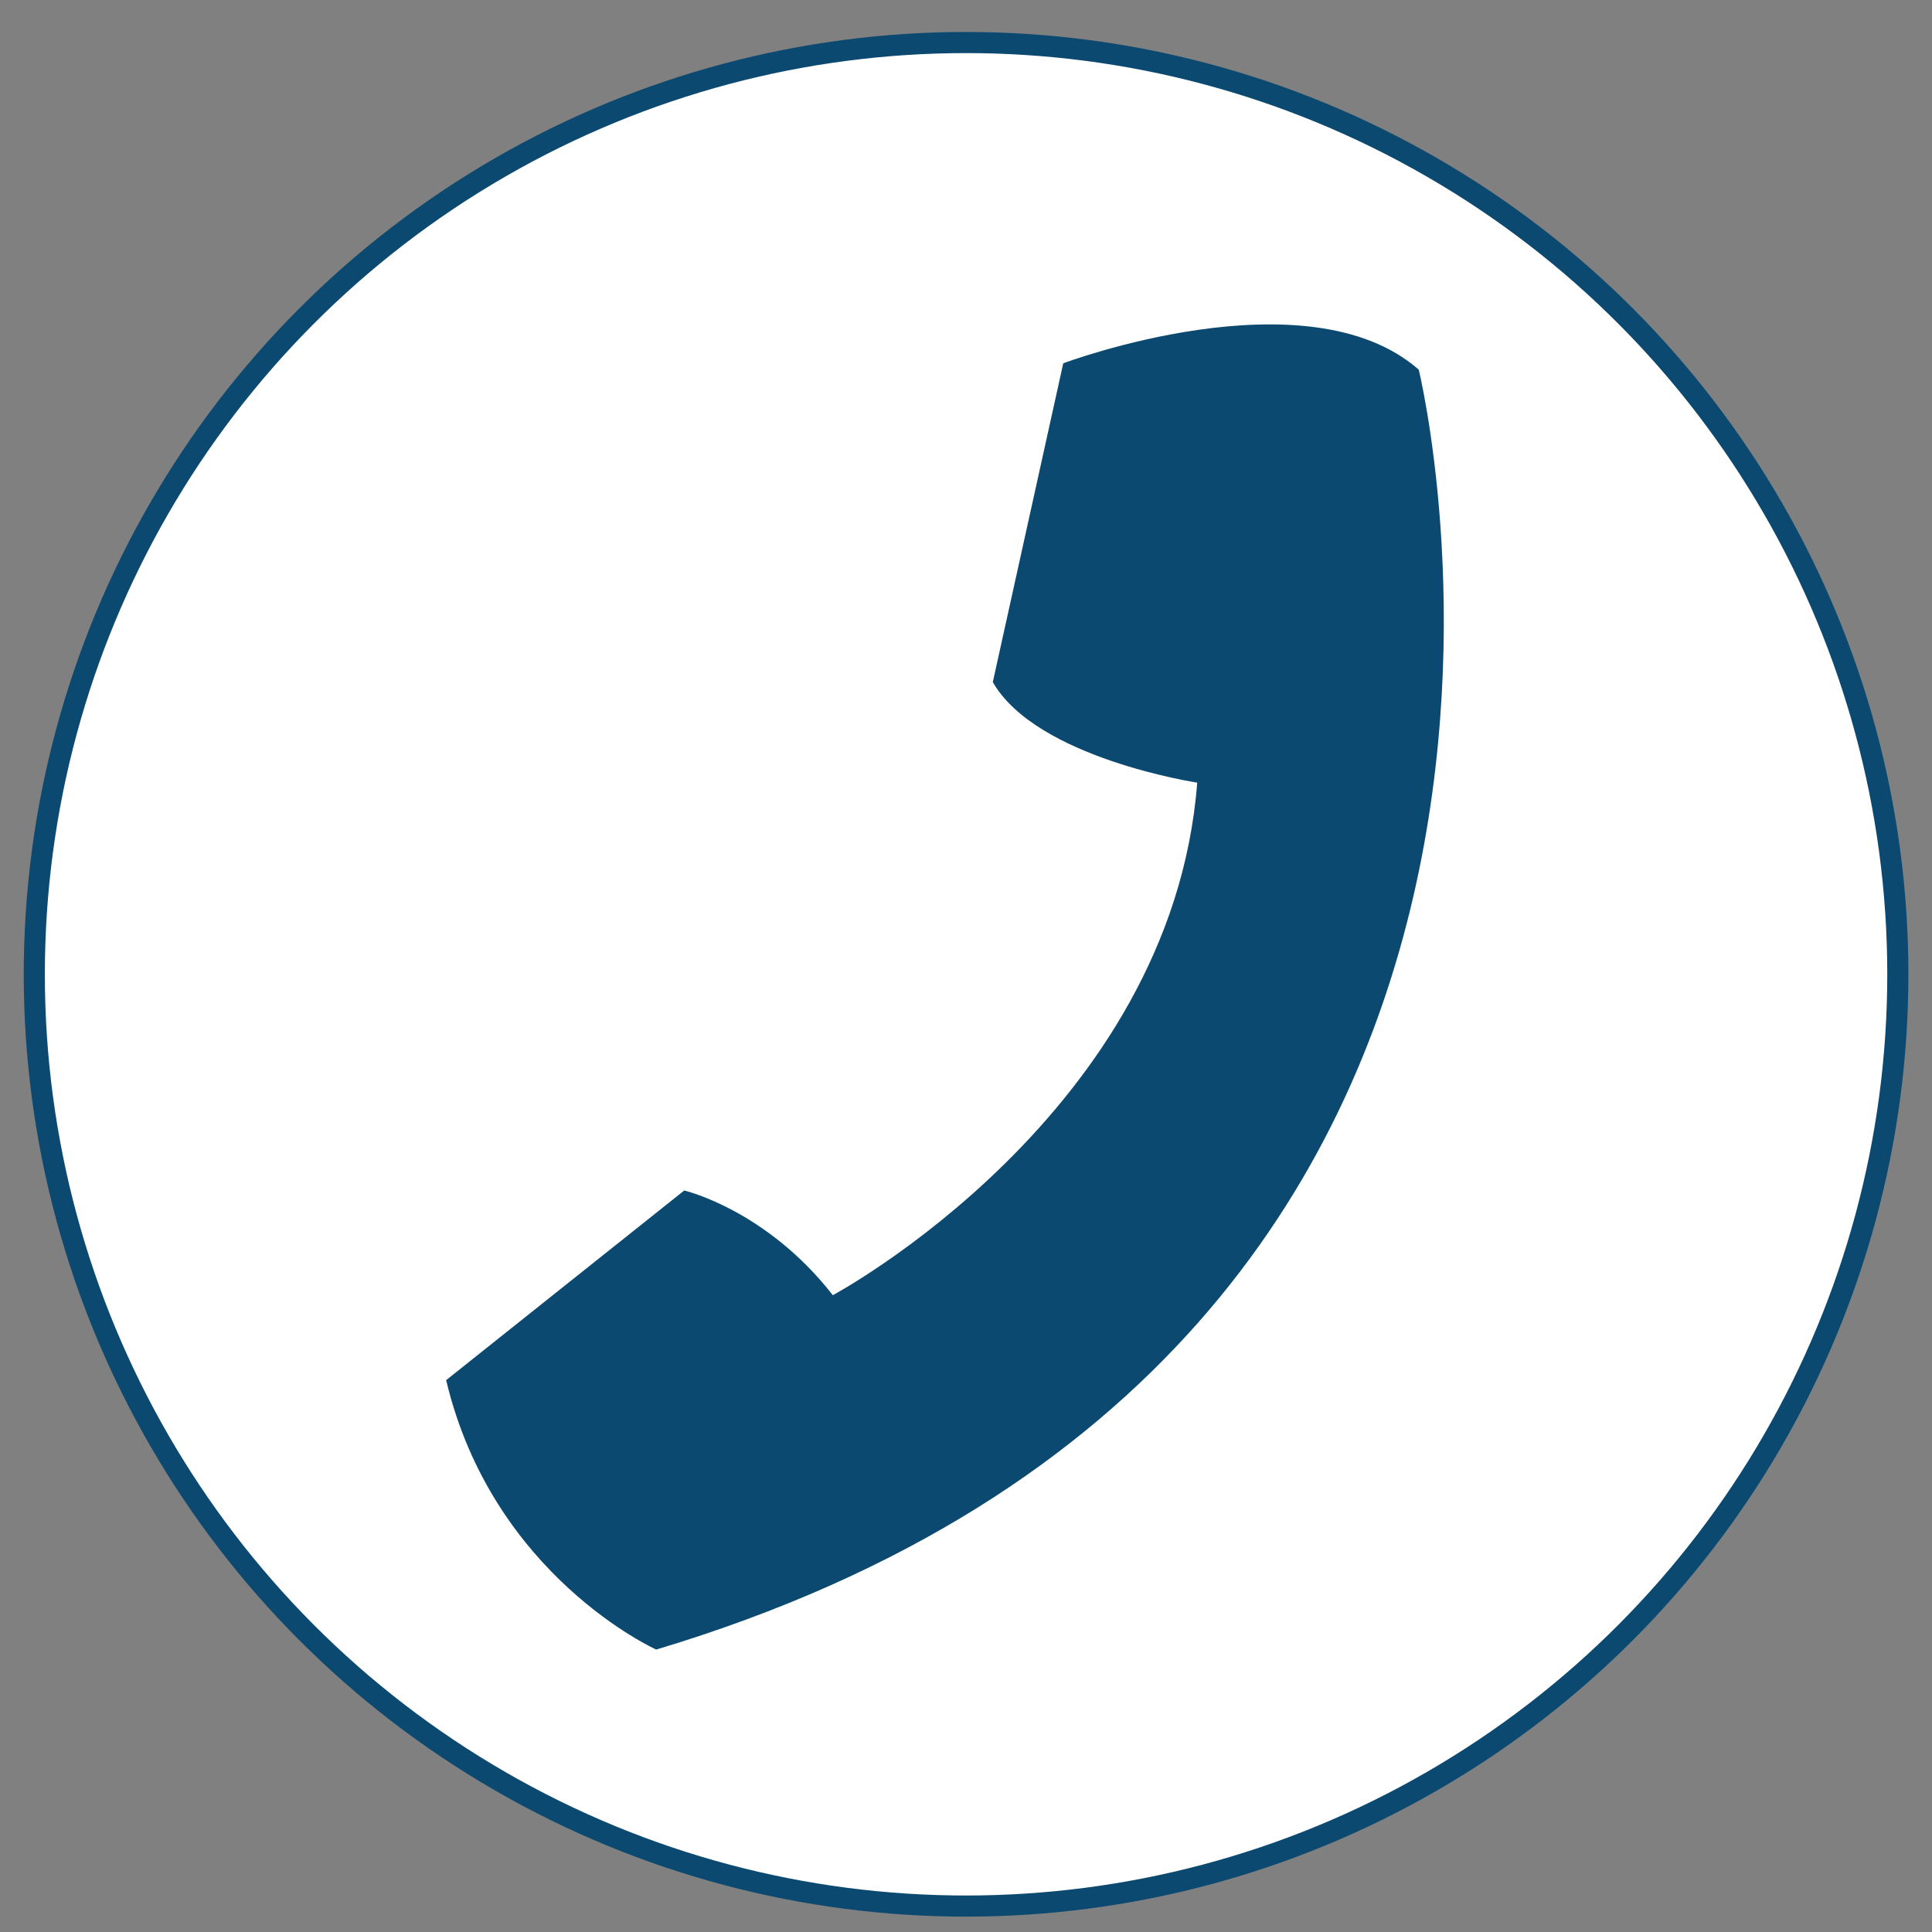
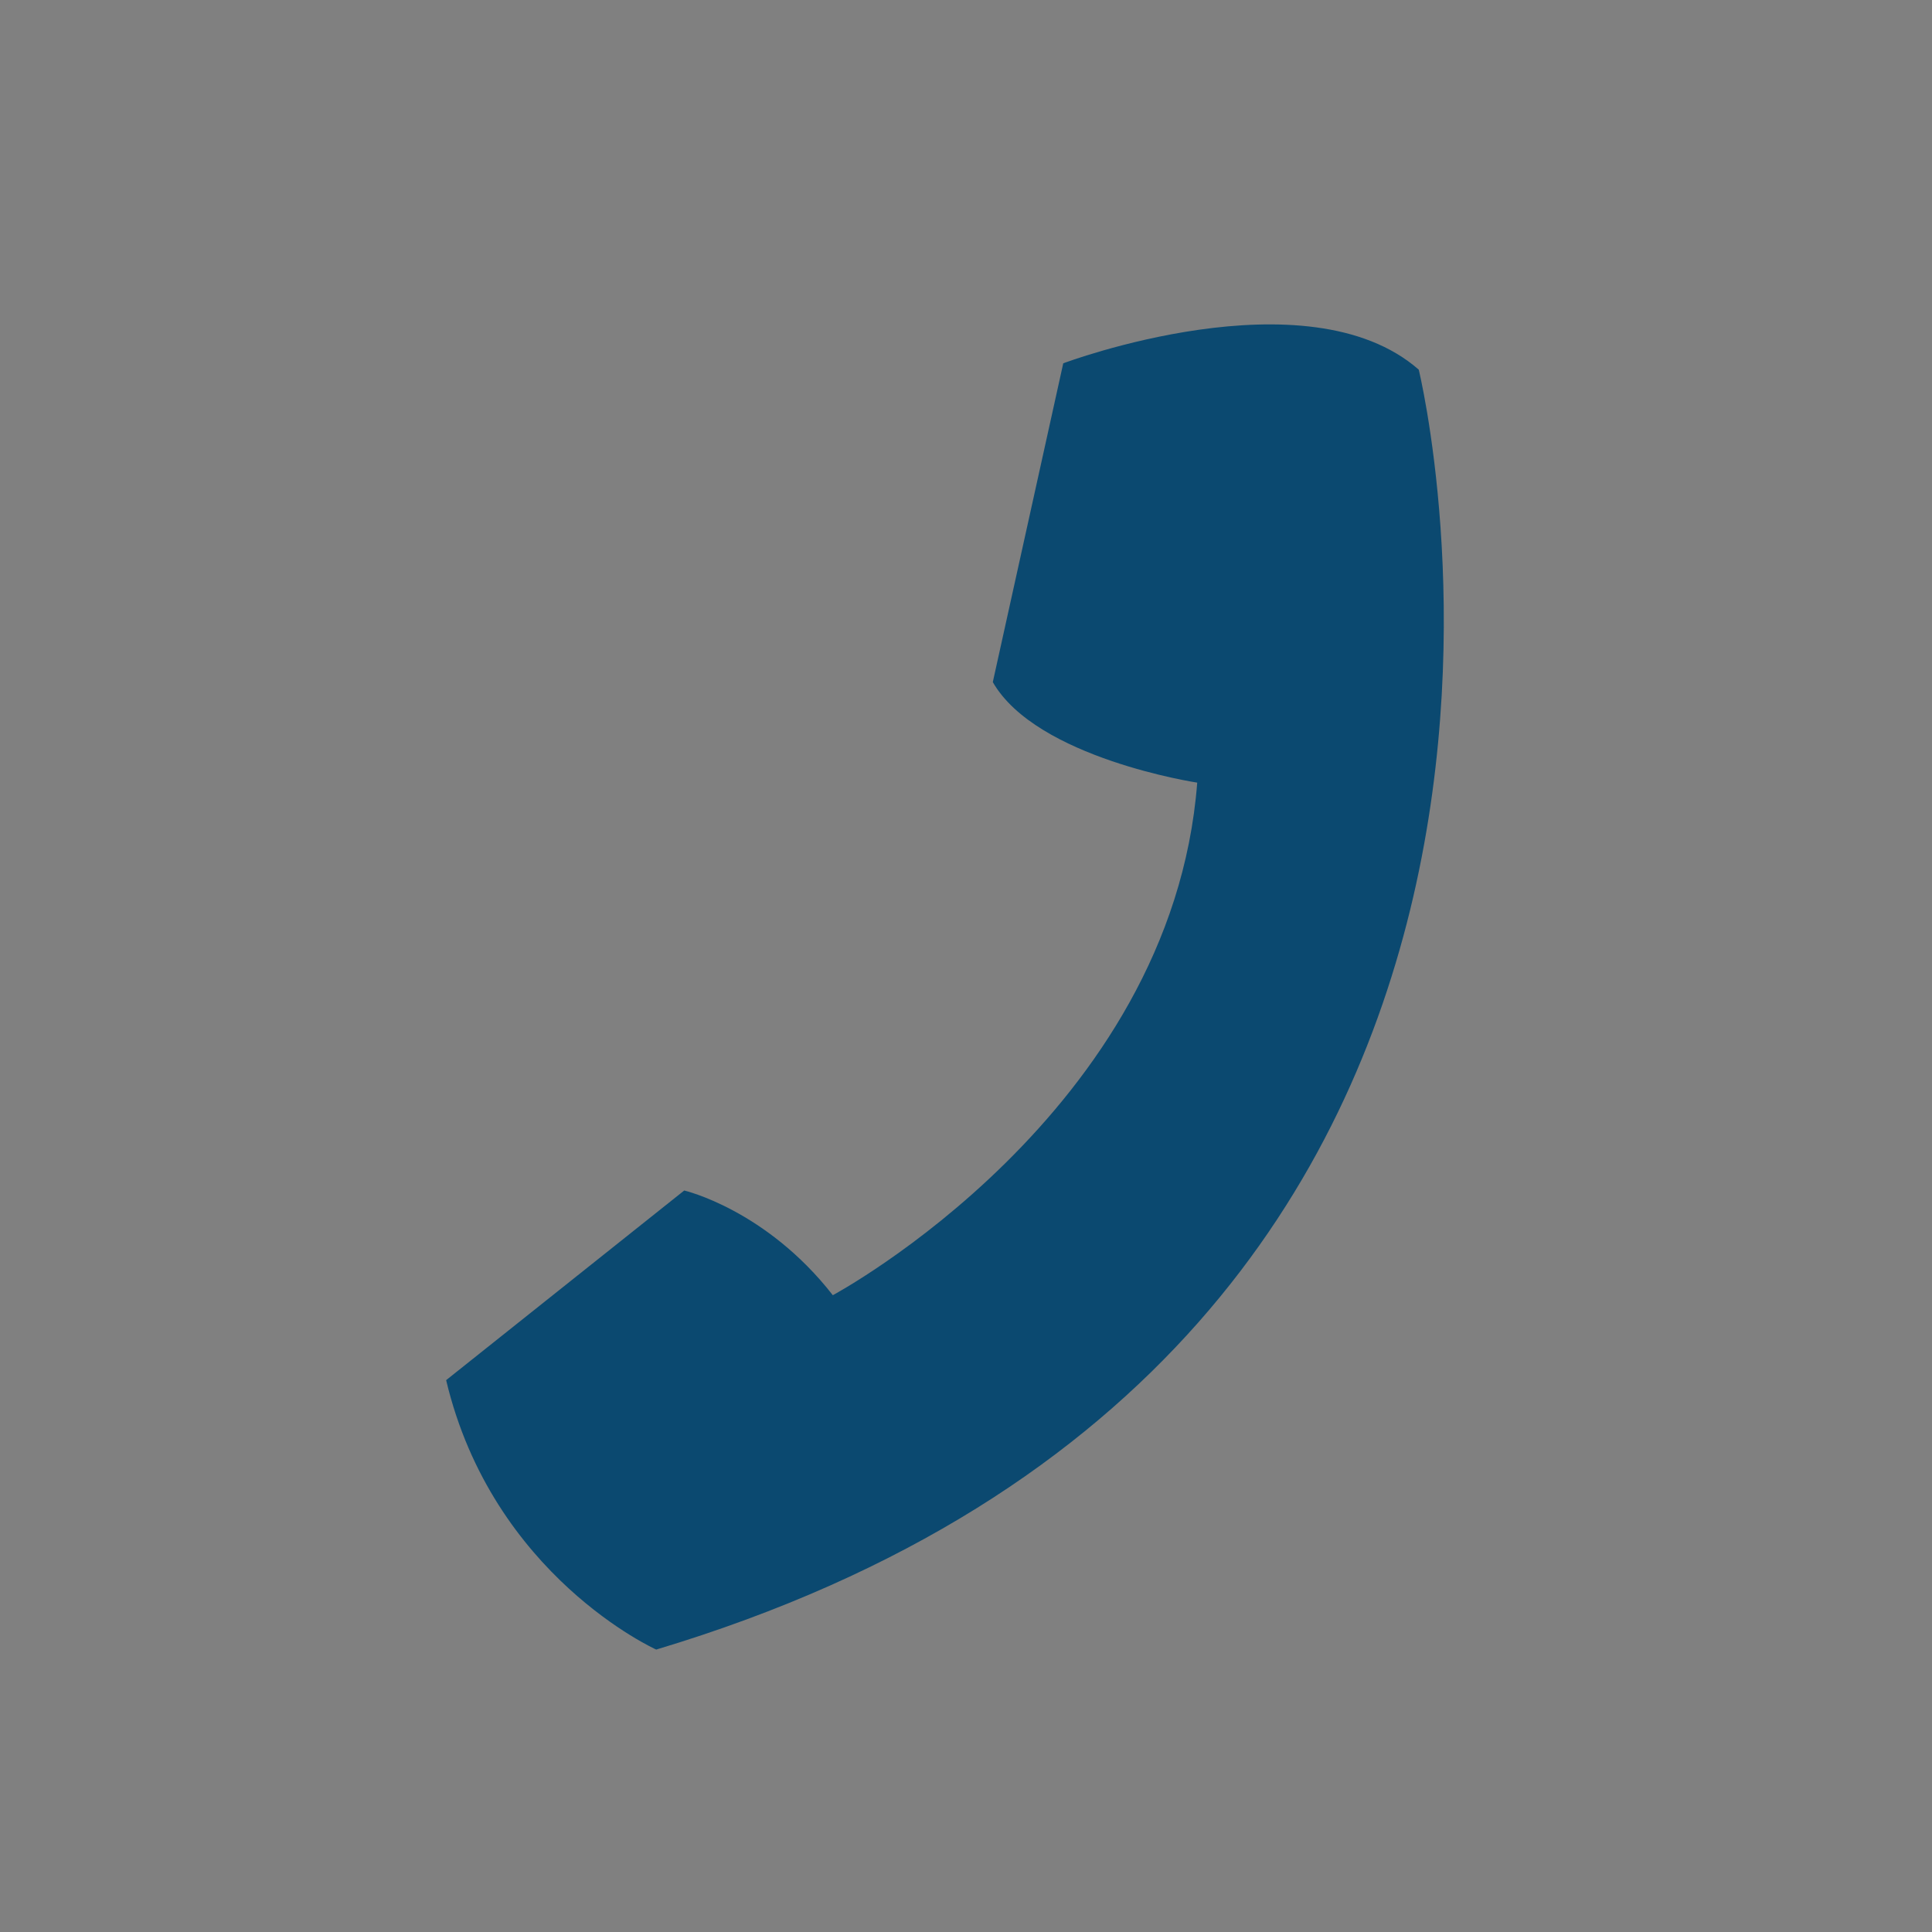
<svg xmlns="http://www.w3.org/2000/svg" version="1.1" id="Layer_1" x="0px" y="0px" viewBox="0 0 457.43 457.43" style="enable-background:new 0 0 457.43 457.43;" xml:space="preserve">
  <rect x="0" y="0" width="457.43" height="457.43" fill="#808080" stroke="none" />
  <style type="text/css">
	.st0{fill:#FFFFFF;stroke:#0B4970;stroke-width:5;stroke-miterlimit:10;}
	.st1{fill:#0B4970;}
</style>
-   <circle class="st0" cx="228.73" cy="230.68" r="220.61" />
  <path class="st1" d="M335.91,87.52c0,0,56.72,231.8-180.54,303.04c0,0-38.72-17.37-49.74-63.79L162,281.87  c0,0,19.35,4.49,35.18,24.79c0,0,80.25-42.99,86.28-121.36c0,0-38.06-5.76-48.4-23.8l16.68-75.48  C251.74,86.01,309.43,64.33,335.91,87.52z" />
</svg>